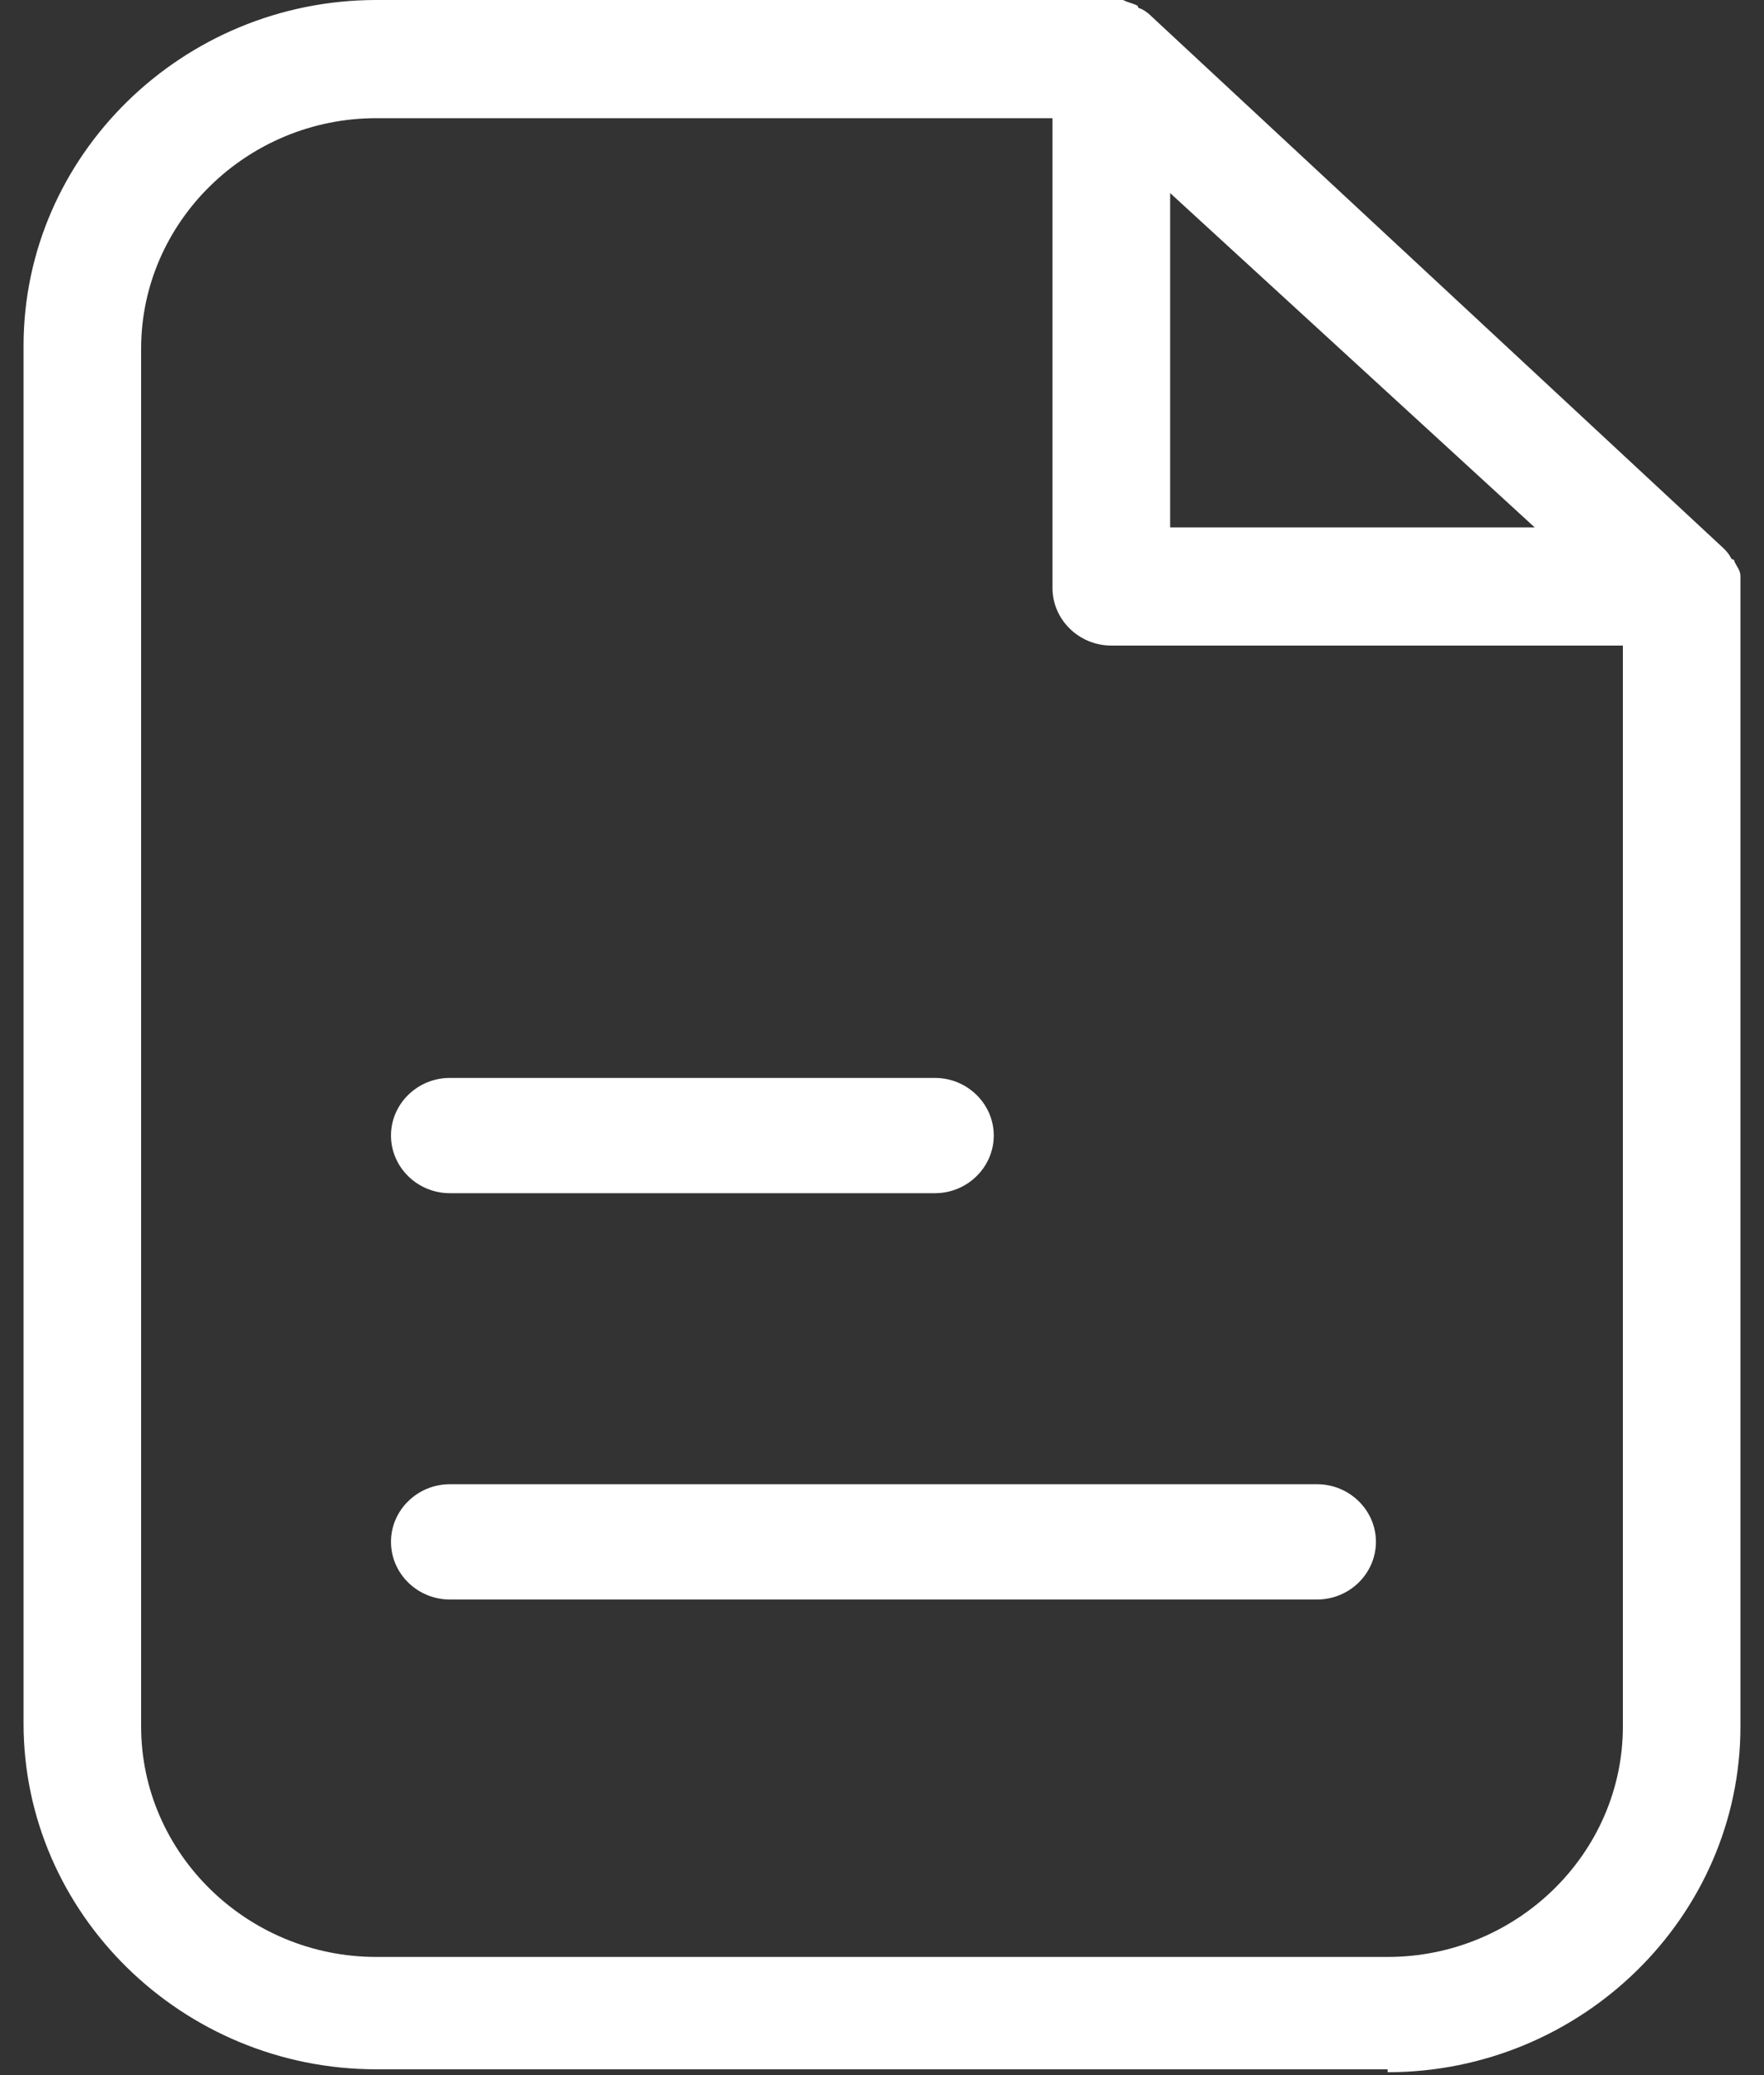
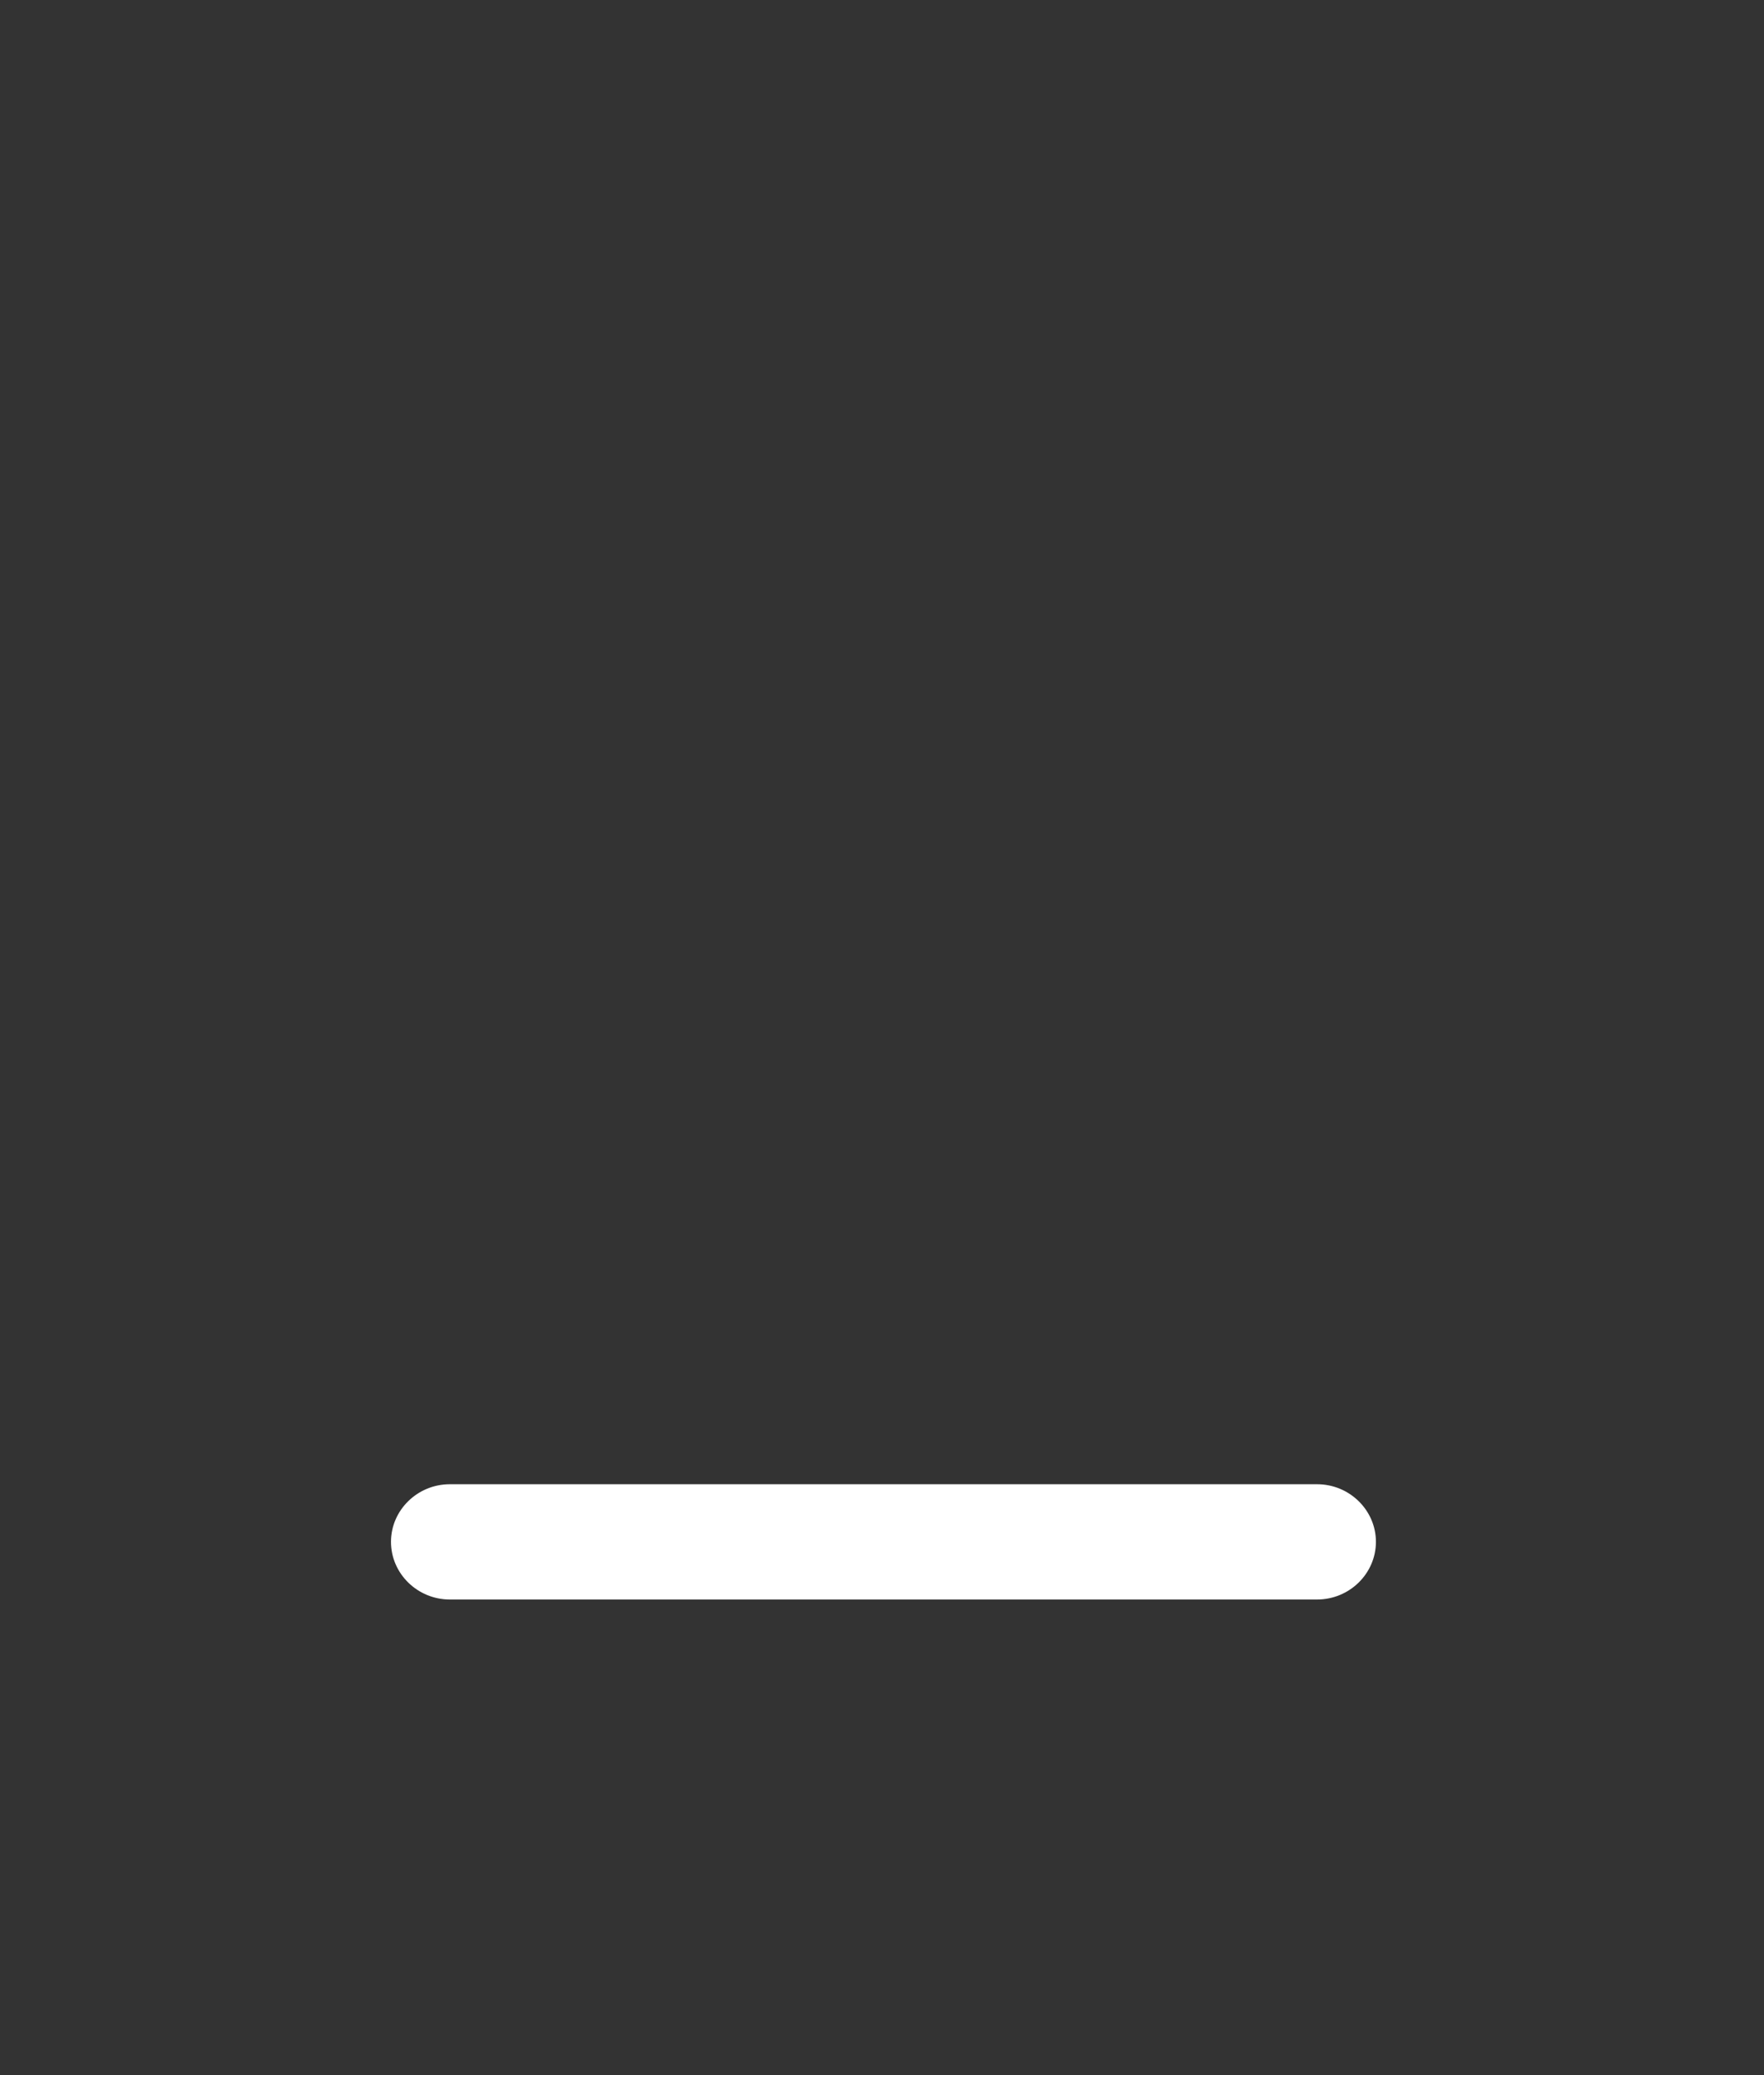
<svg xmlns="http://www.w3.org/2000/svg" width="17" height="20" viewBox="0 0 17 20" fill="none">
  <rect x="0" y="0" width="17" height="20" fill="#333333" stroke="none" />
-   <path d="M13.373 19.972C15.243 19.972 16.773 18.472 16.773 16.639V5.667C16.773 5.639 16.773 5.583 16.773 5.556C16.773 5.5 16.745 5.472 16.717 5.417C16.717 5.417 16.717 5.389 16.688 5.389C16.66 5.333 16.632 5.306 16.603 5.278L11.107 0.167C11.078 0.139 11.05 0.111 10.993 0.083C10.993 0.083 10.965 0.083 10.965 0.056C10.908 0.028 10.88 0.028 10.823 0H10.795C10.767 0 10.738 0 10.71 0H3.627C1.757 0 0.227 1.5 0.227 3.333V16.611C0.227 18.444 1.757 19.944 3.627 19.944H13.373V19.972ZM11.277 1.861L14.79 5.083H11.277V1.861ZM1.36 16.639V3.361C1.36 2.139 2.38 1.139 3.627 1.139H10.143V5.667C10.143 5.972 10.398 6.222 10.71 6.222H15.64V16.639C15.64 17.861 14.62 18.861 13.373 18.861H3.627C2.38 18.861 1.36 17.861 1.36 16.639Z" fill="white" />
-   <path d="M4.335 11.5H9.01C9.322 11.5 9.577 11.25 9.577 10.944C9.577 10.639 9.322 10.389 9.01 10.389H4.335C4.023 10.389 3.768 10.639 3.768 10.944C3.768 11.25 4.023 11.5 4.335 11.5Z" fill="white" />
  <path d="M4.335 15.416H12.693C13.005 15.416 13.26 15.166 13.26 14.86C13.26 14.555 13.005 14.305 12.693 14.305H4.335C4.023 14.305 3.768 14.555 3.768 14.86C3.768 15.166 4.023 15.416 4.335 15.416Z" fill="white" />
</svg>